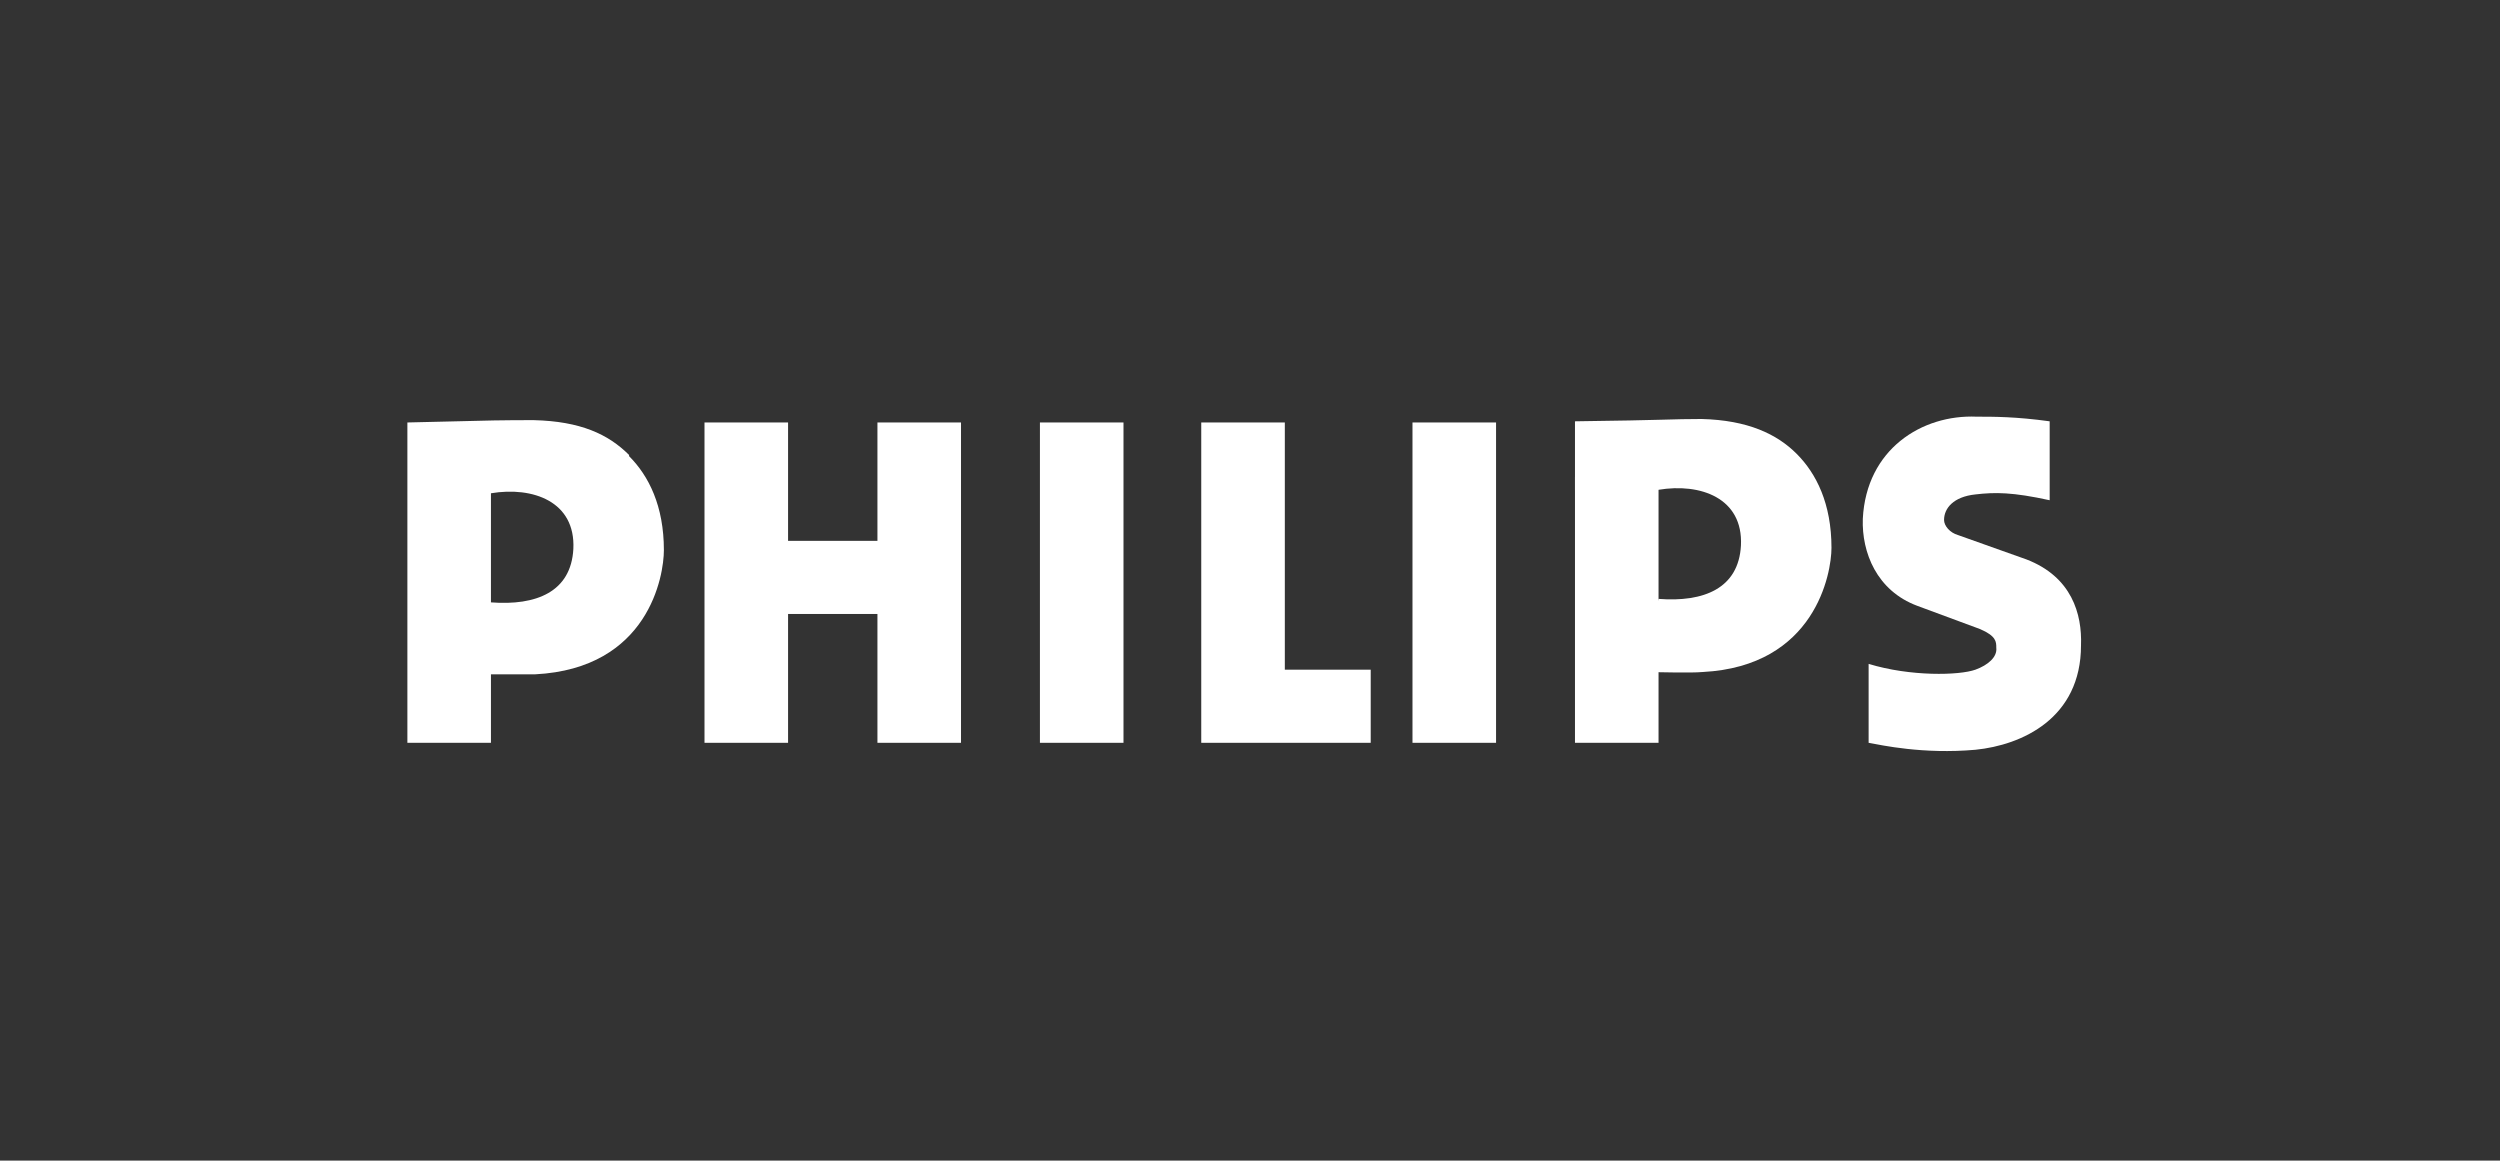
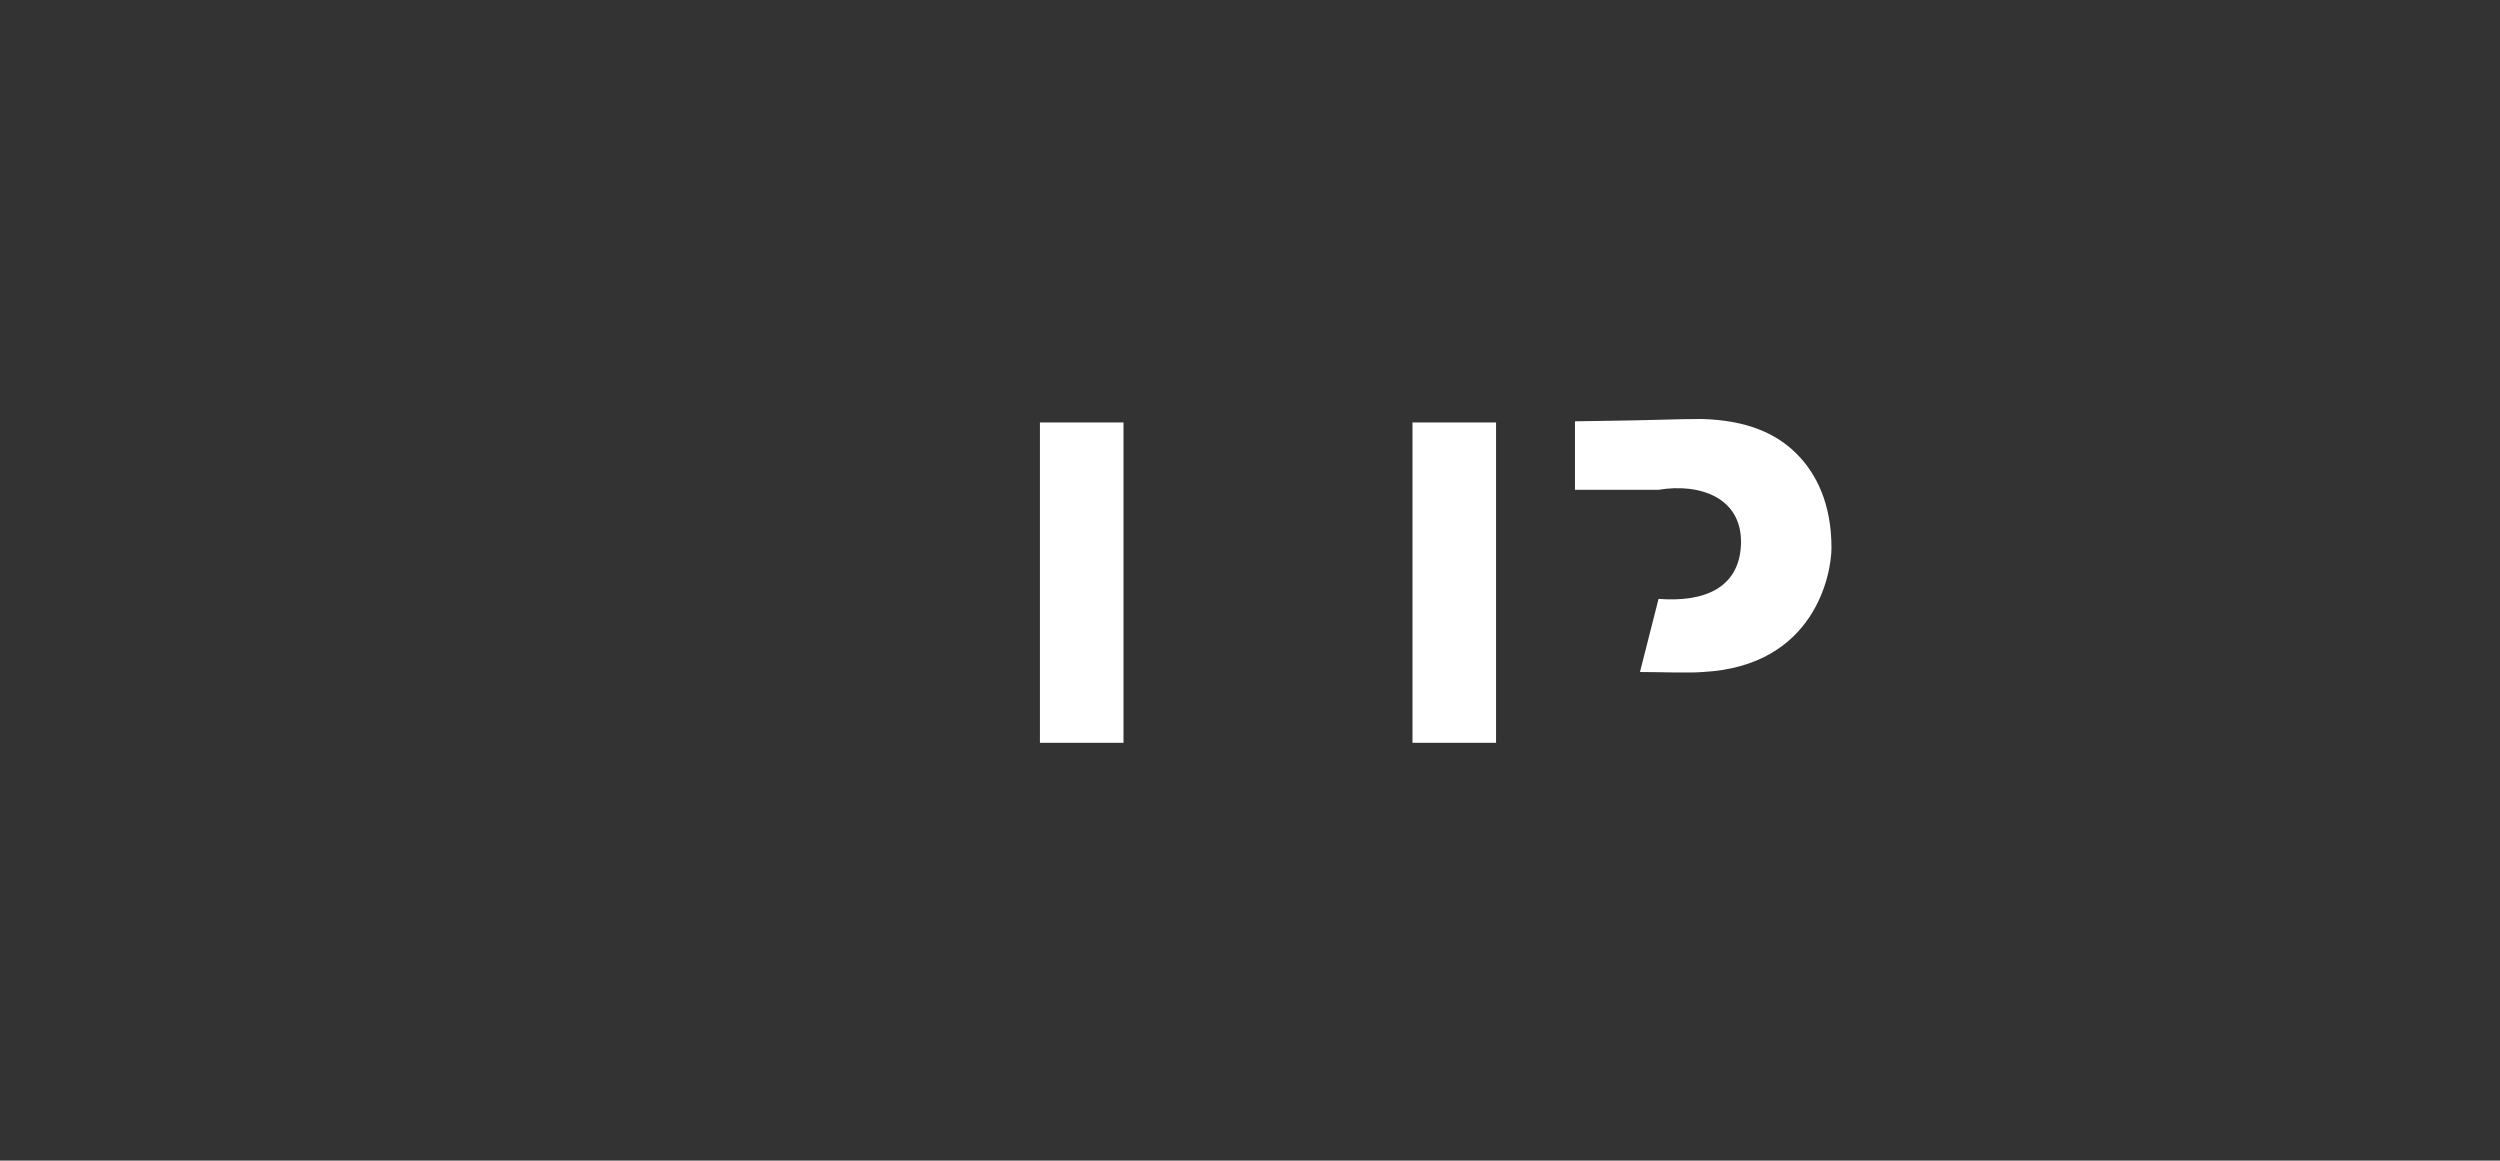
<svg xmlns="http://www.w3.org/2000/svg" version="1.1" viewBox="0 0 215.4 100">
  <rect x="0" y="0" width="215.4" height="100" fill="#333333" stroke="none" />
  <defs>
    <style>
      .cls-1 {
        fill: #fff;
      }
    </style>
  </defs>
  <g>
    <g id="Layer_1">
      <g>
        <path id="path3" class="cls-1" d="M135.7,42.4v-6.1c8-.1,8.3-.2,10.9-.2,4,.1,6.5,1.3,8.2,3,1.7,1.7,3,4.3,3,8.1,0,2.2-1.4,10.2-11.1,10.7-1.1.1-3.8,0-5.4,0l1.6-6.3c3.9.3,6.9-.9,7.1-4.6.2-4.1-3.5-5.4-7.1-4.8h-7.2" />
-         <polyline id="polyline5" class="cls-1" points="142.9 64 135.7 64 135.7 41.1 142.9 41.2 142.9 64" />
-         <path id="path7" class="cls-1" d="M168.7,46.1l5.9,2.1c3.9,1.5,4.8,4.7,4.7,7.4,0,6.3-5.1,8.6-9.1,9-4.5.4-8.1-.4-9.2-.6v-6.8c3.6,1.1,7.8,1,9.2.5,1.1-.4,1.9-1.1,1.8-1.9,0-.5,0-1-1.4-1.6l-5.4-2c-3.5-1.3-4.8-4.6-4.7-7.5.3-6,5.1-9,9.8-8.8,1.5,0,3.4,0,6.3.4v6.8c-3.2-.7-4.7-.7-6.4-.5-1.9.2-2.7,1.2-2.7,2.2,0,.5.5,1.1,1.2,1.3" />
-         <polyline id="polyline9" class="cls-1" points="67.9 46.6 75.6 46.6 75.6 36.4 82.8 36.4 82.8 64 75.6 64 75.6 52.9 67.9 52.9 67.9 64 60.7 64 60.7 36.4 67.9 36.4 67.9 46.6" />
        <rect id="rect11" class="cls-1" x="89.6" y="36.4" width="7.2" height="27.6" />
        <rect id="rect13" class="cls-1" x="121.7" y="36.4" width="7.2" height="27.6" />
-         <polyline id="polyline15" class="cls-1" points="110.7 57.7 118.1 57.7 118.1 64 103.5 64 103.5 36.4 110.7 36.4 110.7 57.7" />
-         <path class="cls-1" d="M54.2,39.2c-1.8-1.8-4.2-2.9-8.2-3-2.6,0-3,0-10.9.2v27.6h7.2s0-5.9,0-5.9c1.4,0,3,0,3.8,0,9.8-.5,11.1-8.5,11.1-10.7,0-3.8-1.3-6.4-3-8.1ZM42.3,51.8h0s0-9.3,0-9.3c3.6-.6,7.3.7,7.1,4.8-.2,3.7-3.2,4.9-7.1,4.6Z" />
      </g>
    </g>
  </g>
</svg>